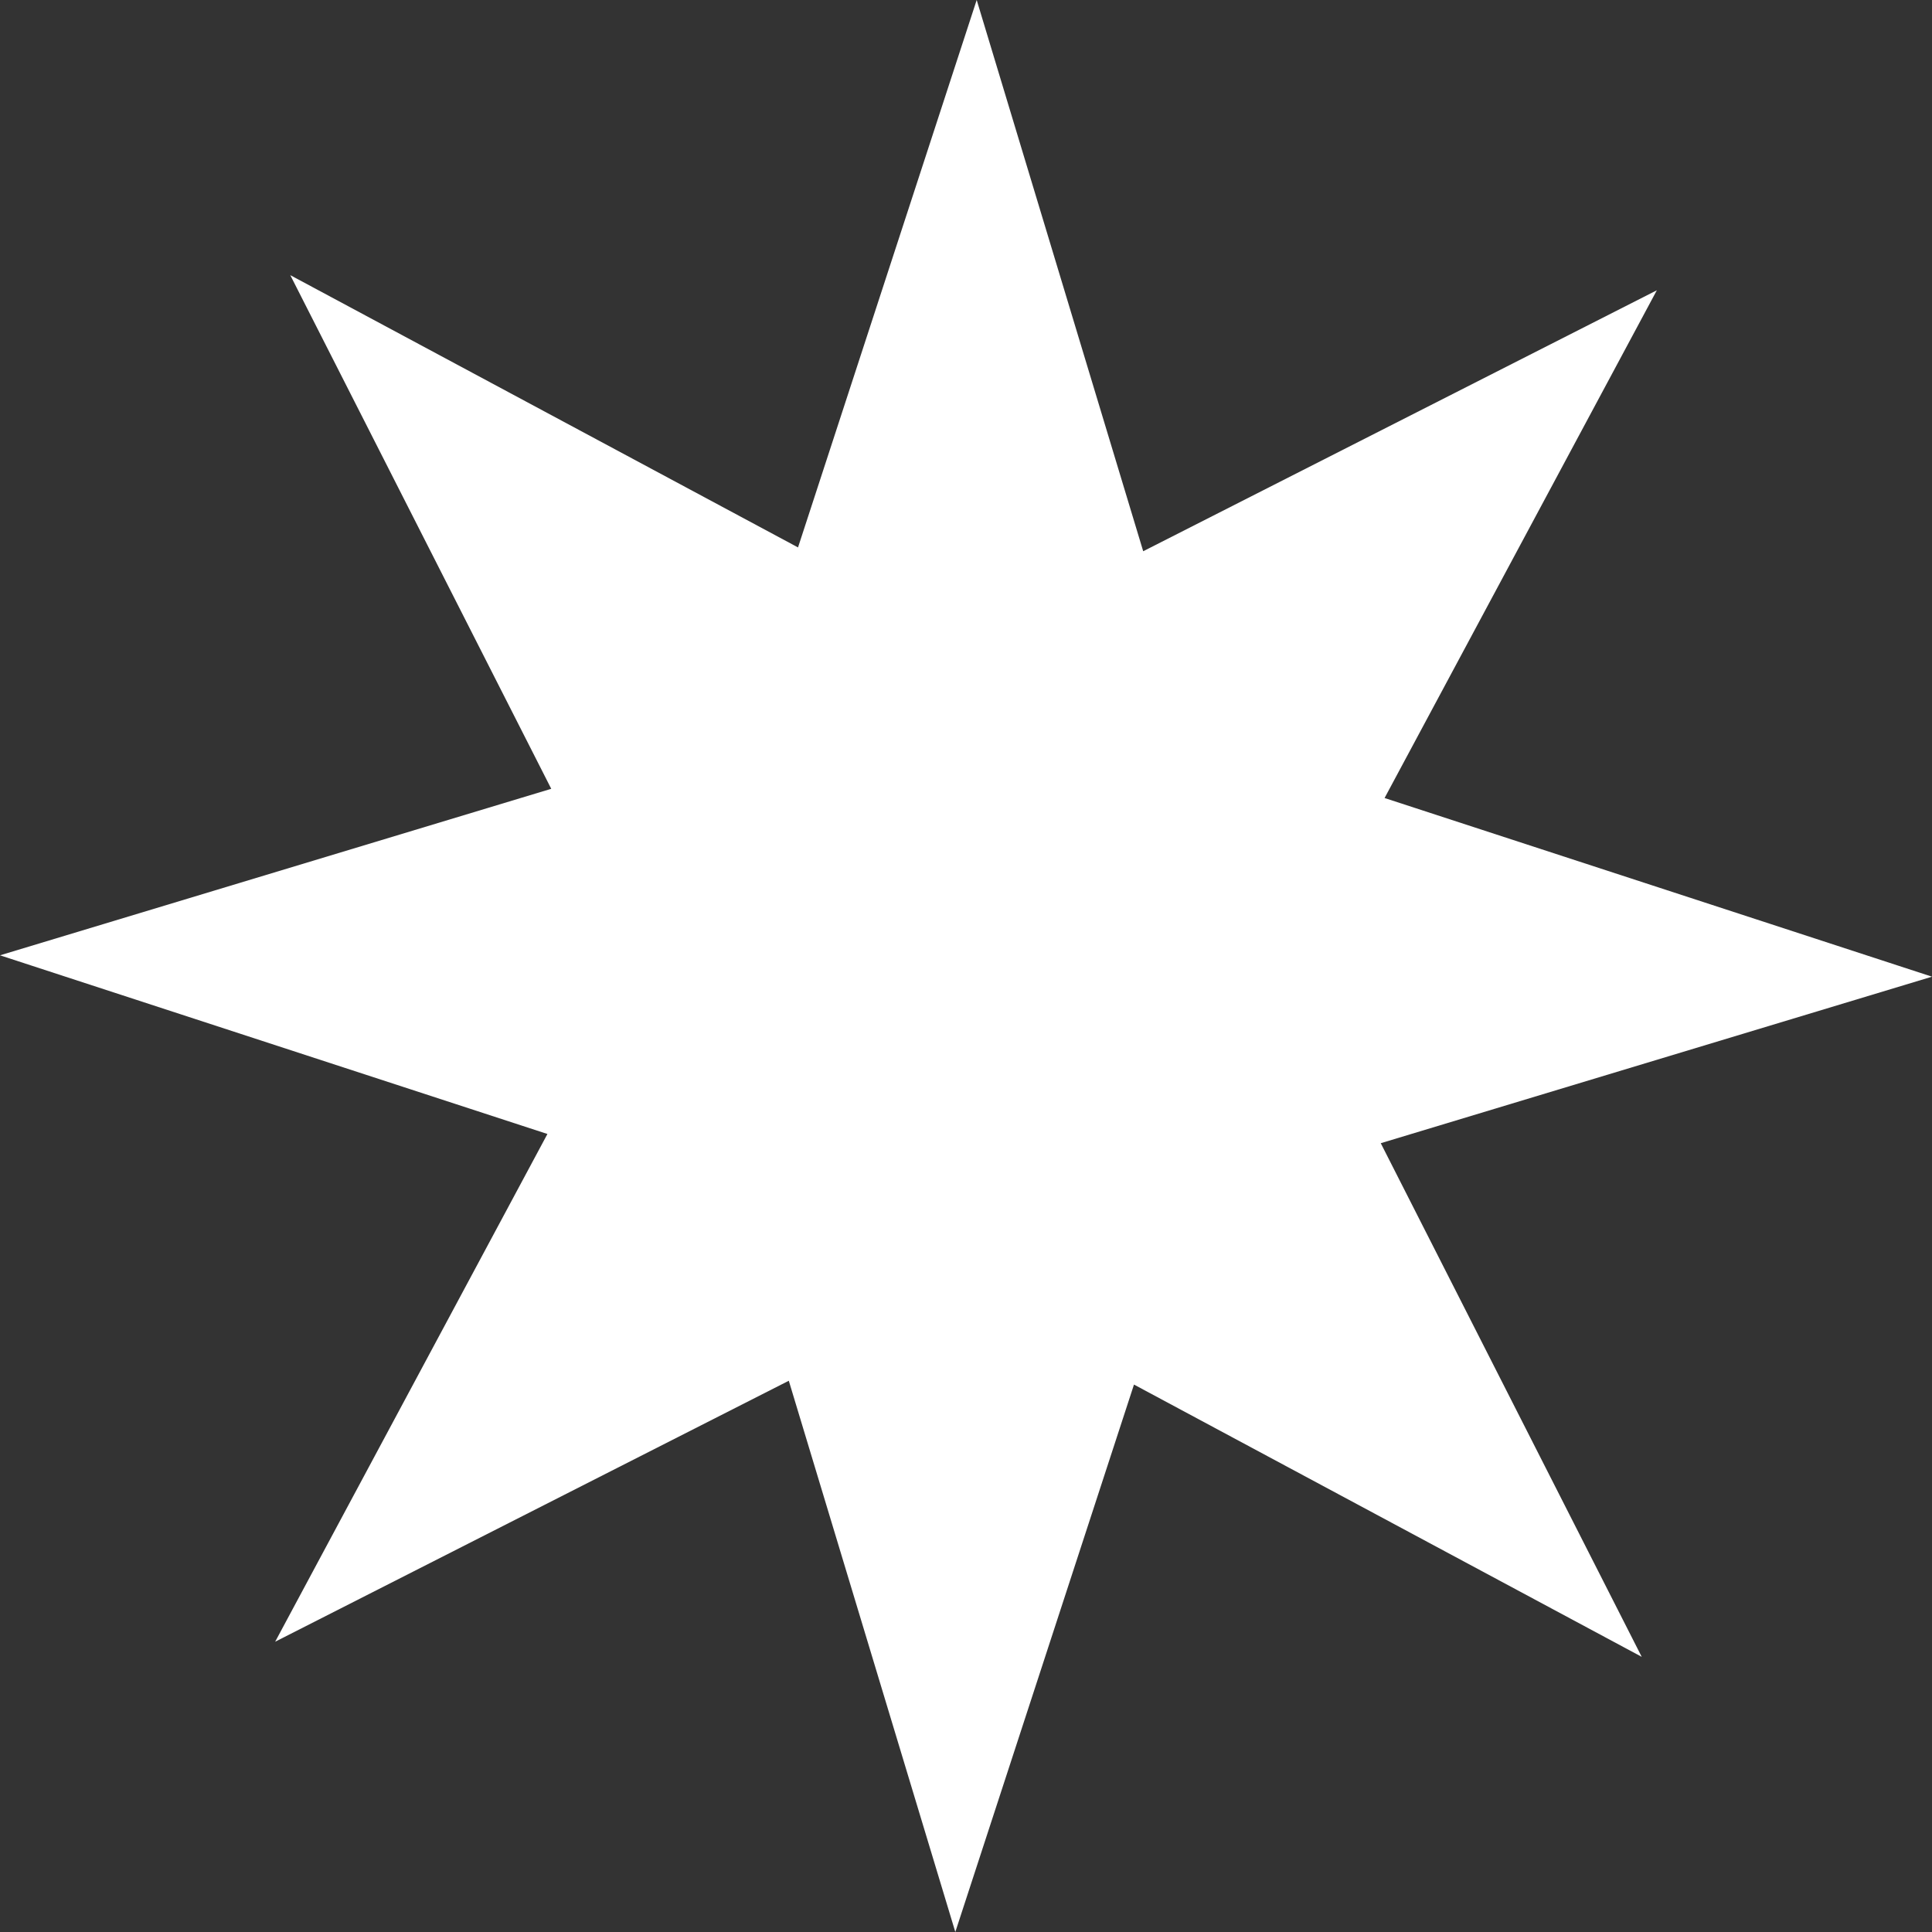
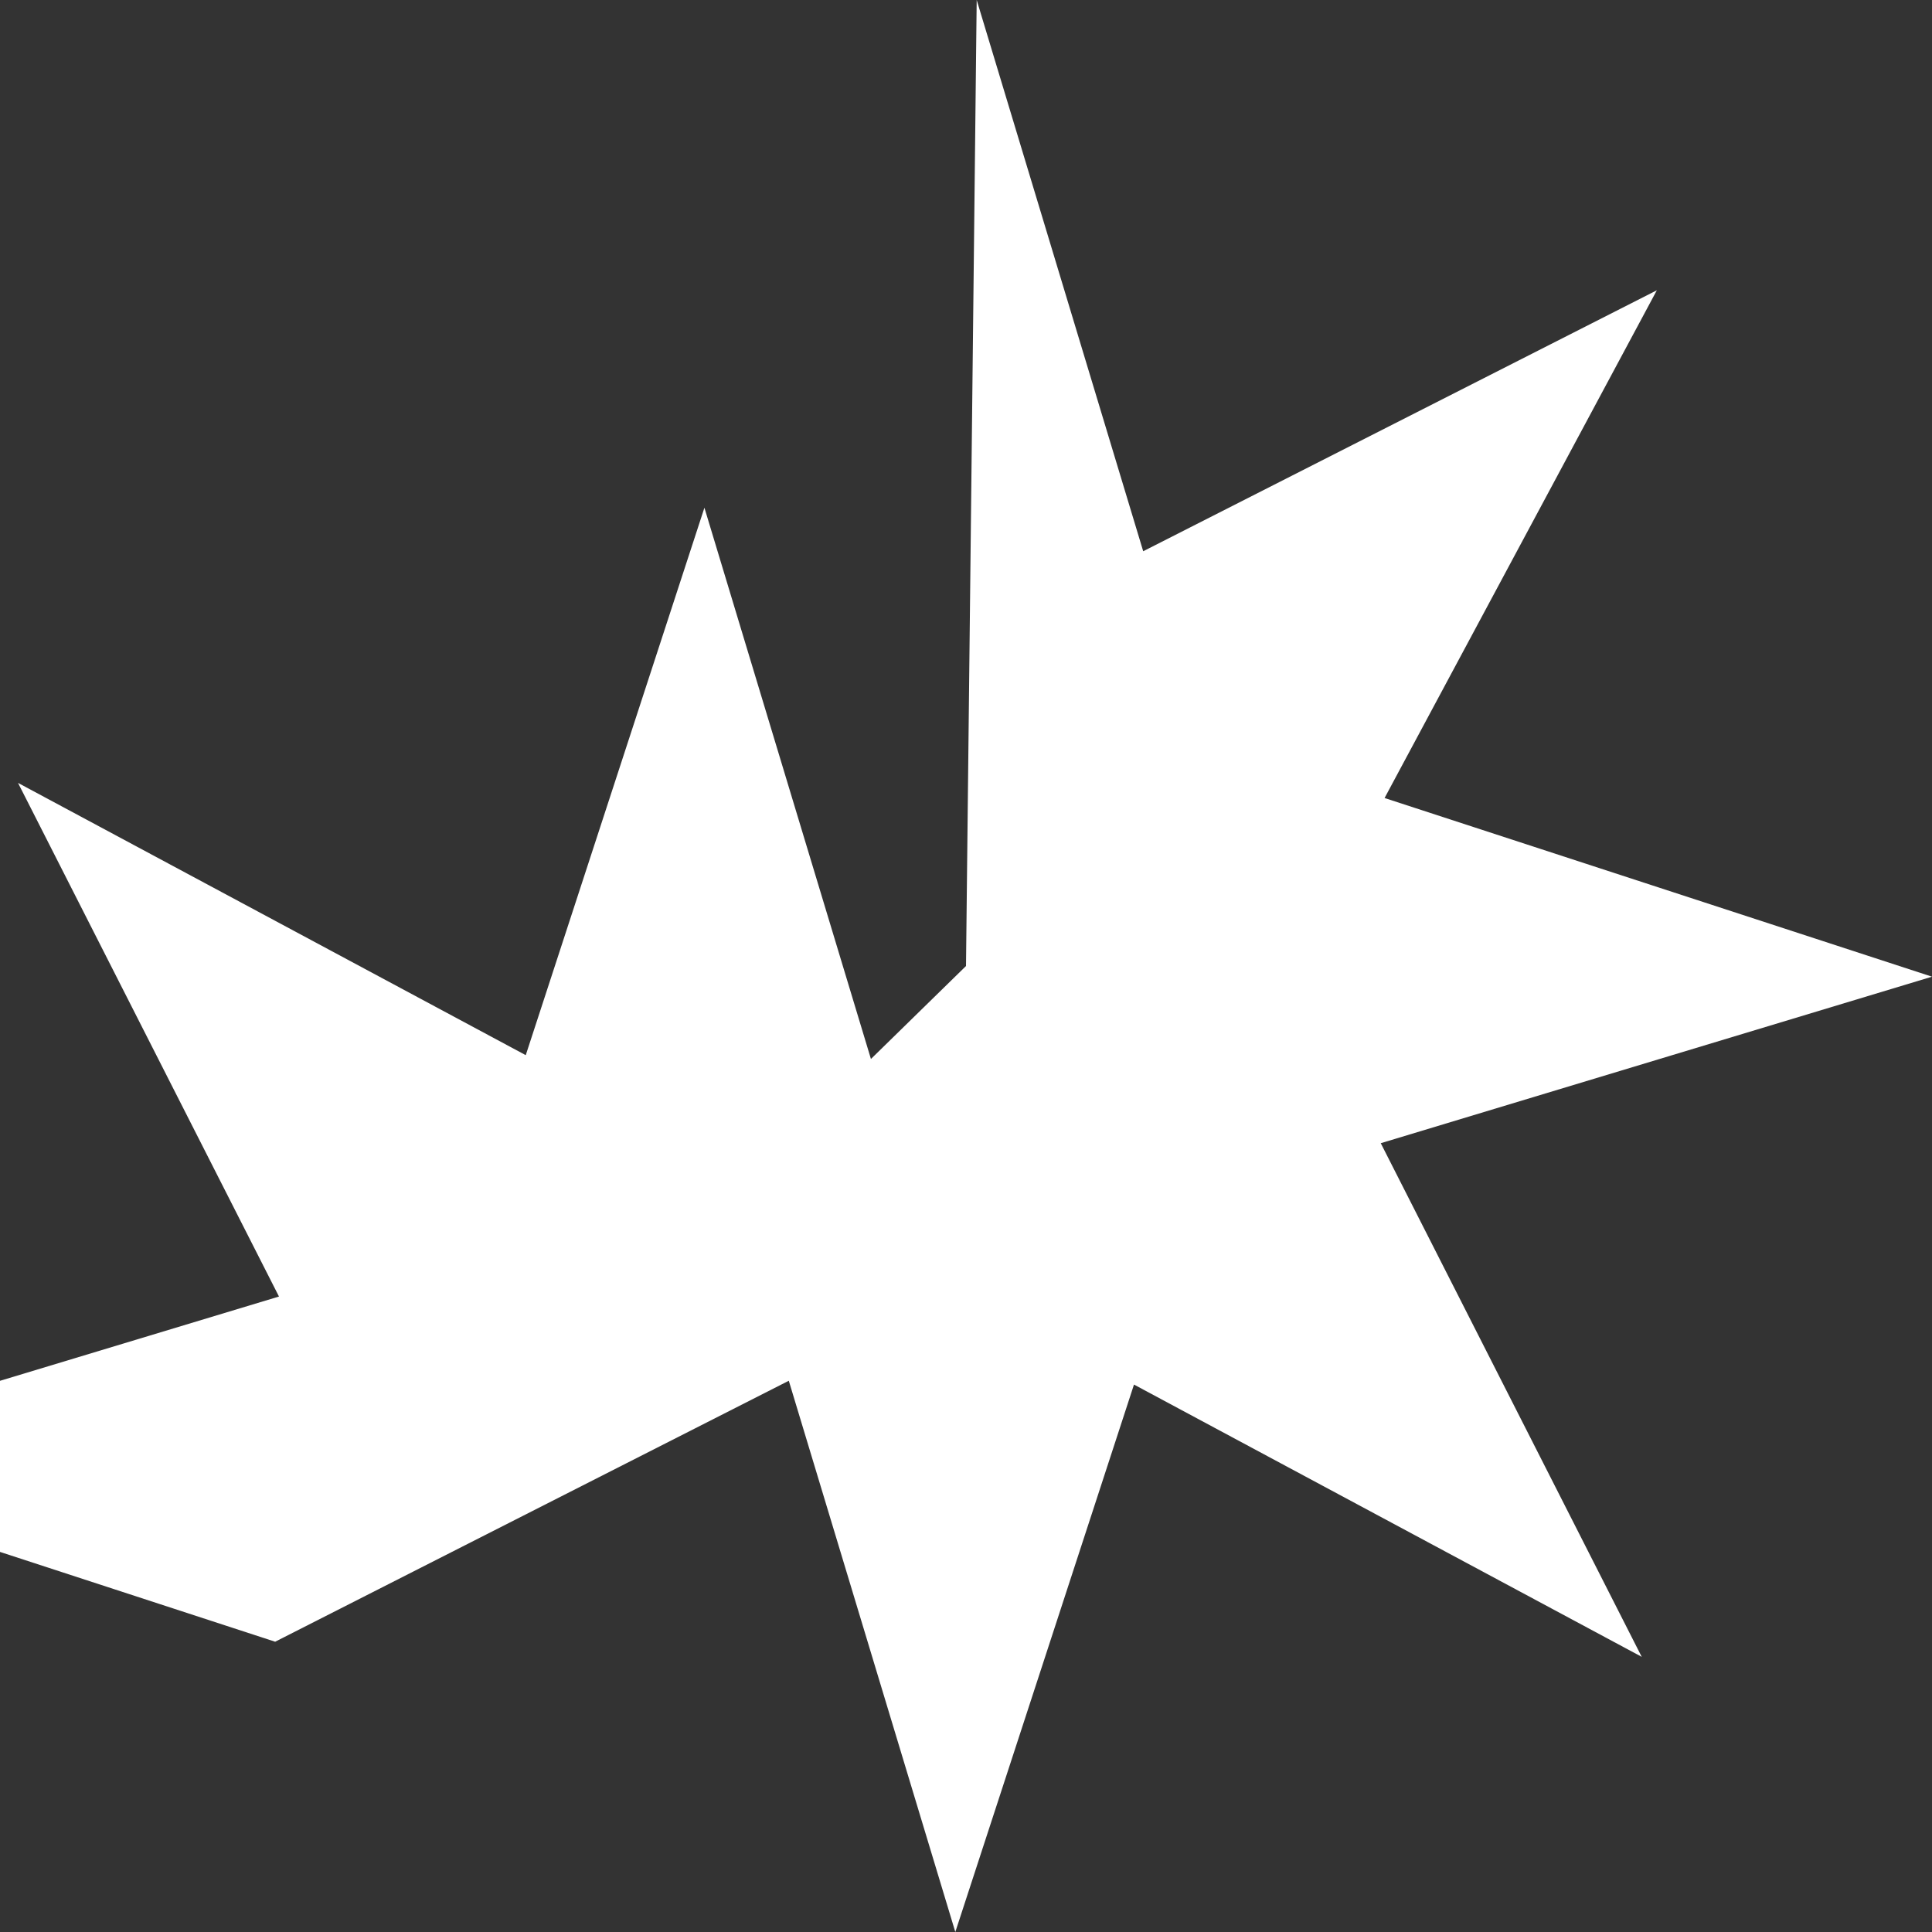
<svg xmlns="http://www.w3.org/2000/svg" version="1.1" width="304.007" height="304.007" viewBox="0,0,304.007,304.007">
  <rect x="0" y="0" width="304.007" height="304.007" fill="#333333" stroke="none" />
  <g transform="translate(-87.996,-27.996)">
    <g data-paper-data="{&quot;isPaintingLayer&quot;:true}" fill="#ffffff" fill-rule="nonzero" stroke="none" stroke-width="1" stroke-linecap="butt" stroke-linejoin="miter" stroke-miterlimit="10" stroke-dasharray="" stroke-dashoffset="0" style="mix-blend-mode: normal">
-       <path d="M240,180l1.682,-152.004l26.201,86.74l80.823,-41.064l-42.842,79.895l86.139,28.114l-86.74,26.202l41.064,80.823l-79.895,-42.842l-28.114,86.139l-26.202,-86.74l-80.823,41.064l42.842,-79.895l-86.139,-28.114l86.74,-26.202l-41.064,-80.823l79.895,42.842l28.114,-86.139l26.201,86.74" />
+       <path d="M240,180l1.682,-152.004l26.201,86.74l80.823,-41.064l-42.842,79.895l86.139,28.114l-86.74,26.202l41.064,80.823l-79.895,-42.842l-28.114,86.139l-26.202,-86.74l-80.823,41.064l-86.139,-28.114l86.74,-26.202l-41.064,-80.823l79.895,42.842l28.114,-86.139l26.201,86.74" />
    </g>
  </g>
</svg>